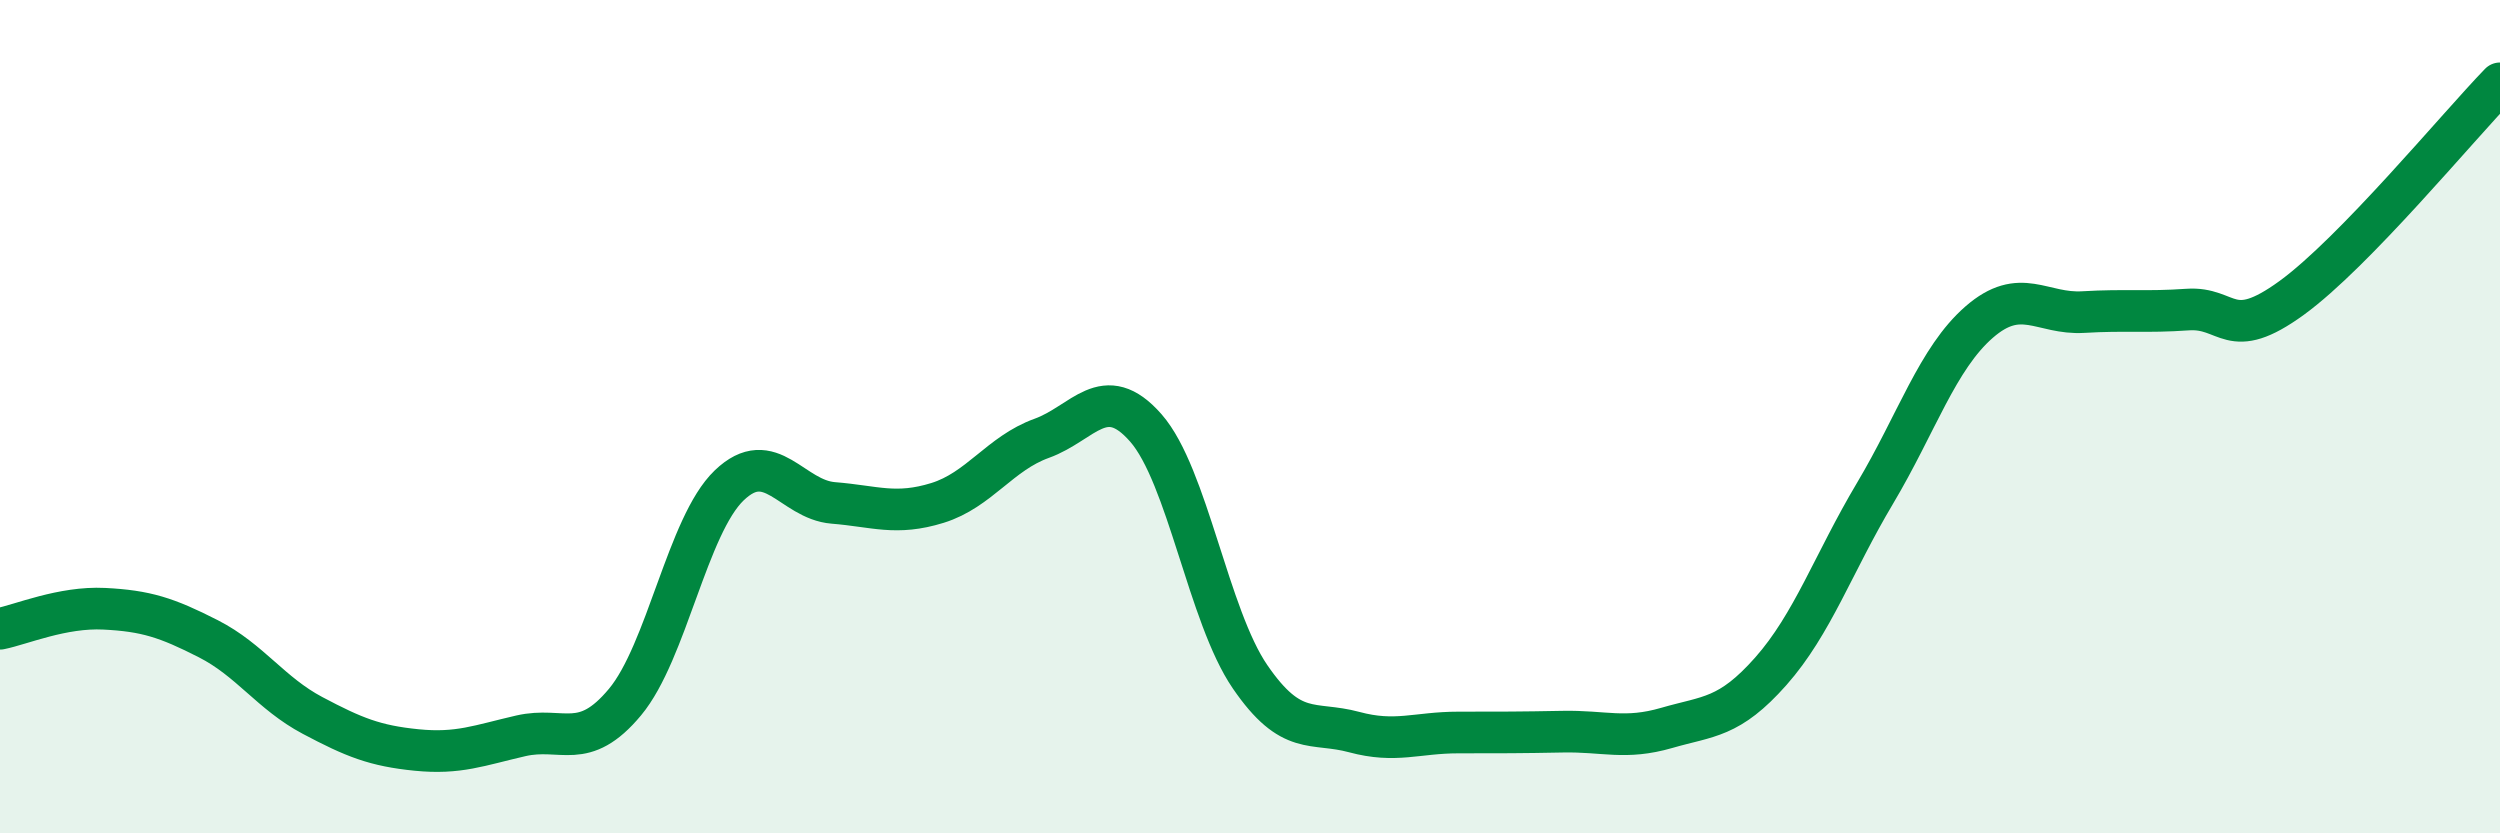
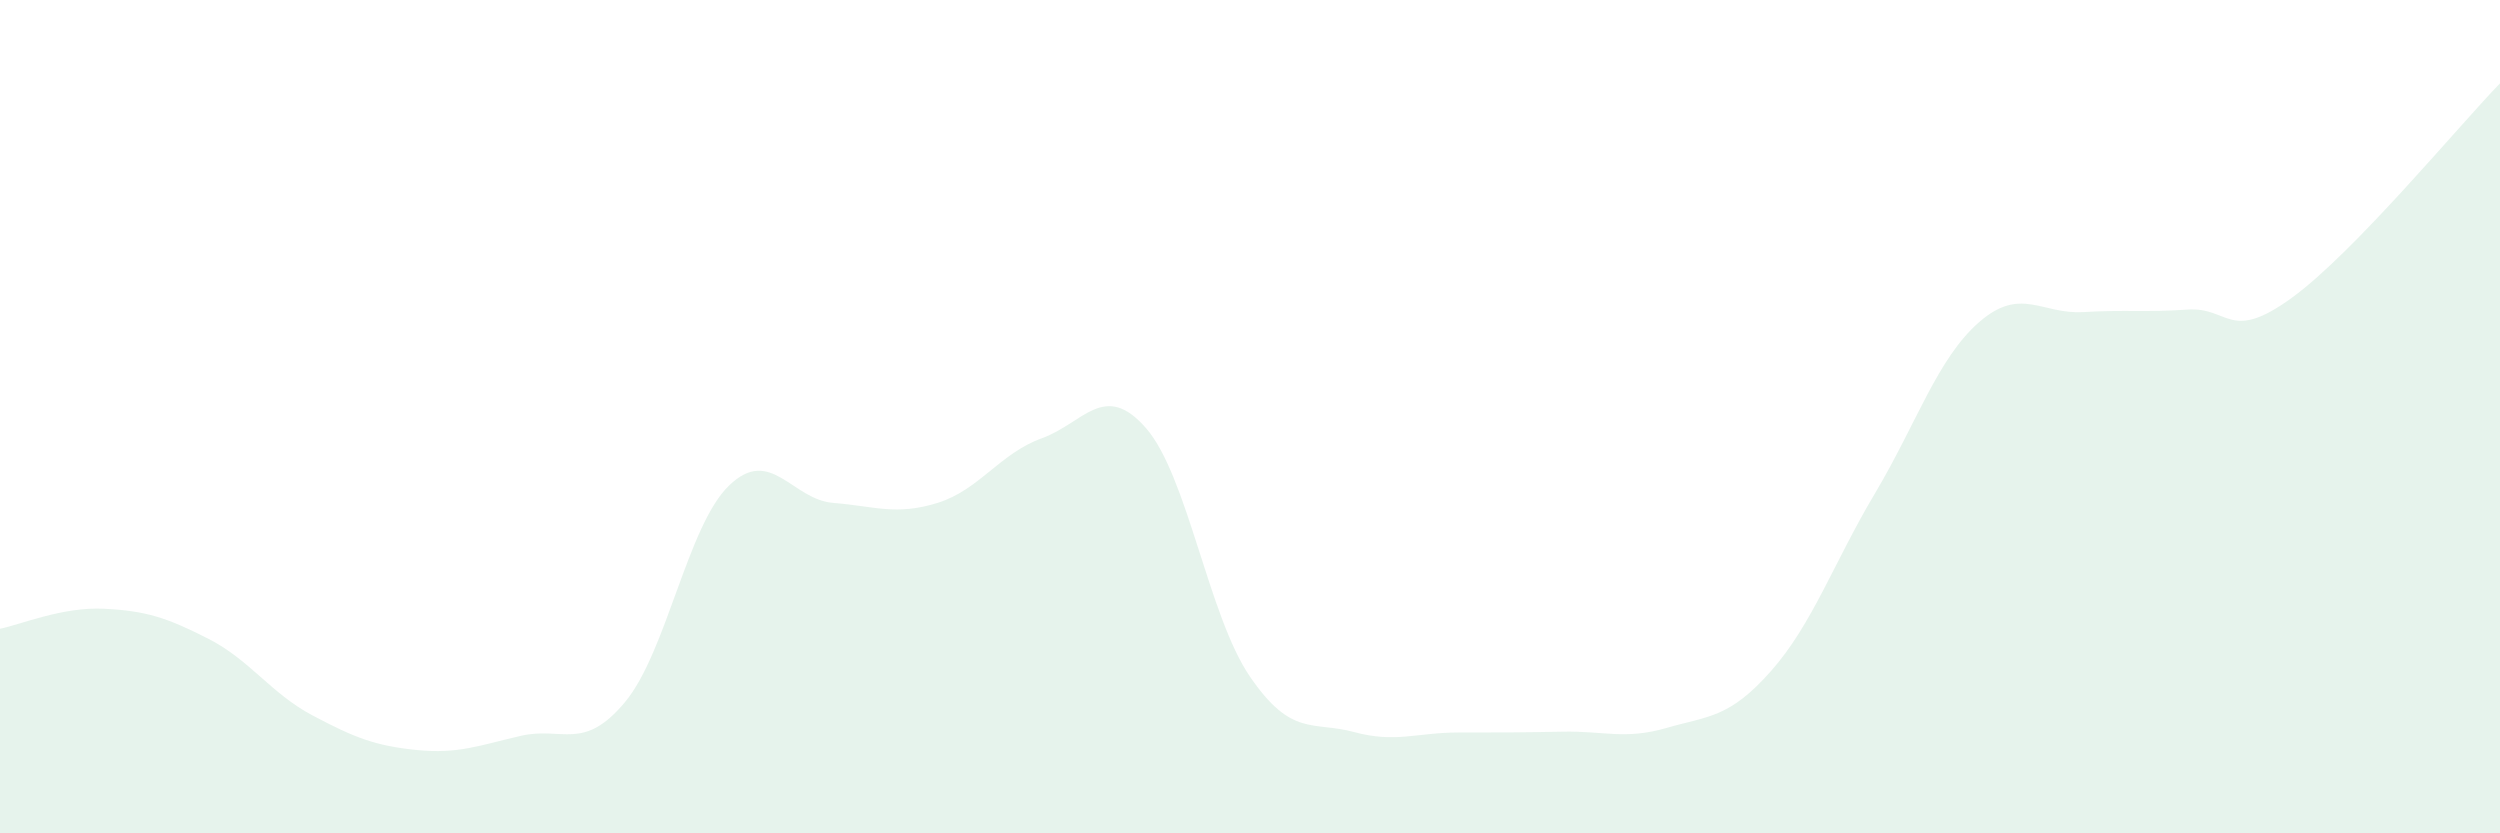
<svg xmlns="http://www.w3.org/2000/svg" width="60" height="20" viewBox="0 0 60 20">
  <path d="M 0,15.09 C 0.5,14.99 1.5,14.56 2.5,14.61 C 3.5,14.66 4,14.82 5,15.33 C 6,15.84 6.5,16.64 7.5,17.17 C 8.5,17.7 9,17.9 10,18 C 11,18.1 11.5,17.89 12.5,17.66 C 13.5,17.43 14,18.05 15,16.85 C 16,15.65 16.5,12.61 17.5,11.65 C 18.5,10.69 19,11.99 20,12.07 C 21,12.15 21.5,12.38 22.5,12.07 C 23.5,11.76 24,10.88 25,10.52 C 26,10.16 26.5,9.13 27.5,10.27 C 28.5,11.41 29,14.78 30,16.24 C 31,17.7 31.5,17.3 32.5,17.57 C 33.5,17.84 34,17.58 35,17.58 C 36,17.58 36.5,17.58 37.5,17.56 C 38.5,17.54 39,17.76 40,17.47 C 41,17.18 41.5,17.24 42.5,16.11 C 43.5,14.98 44,13.52 45,11.84 C 46,10.16 46.5,8.6 47.5,7.73 C 48.5,6.86 49,7.55 50,7.49 C 51,7.43 51.5,7.5 52.5,7.43 C 53.5,7.36 53.5,8.24 55,7.15 C 56.5,6.06 59,3.03 60,2L60 20L0 20Z" fill="#008740" opacity="0.1" stroke-linecap="round" stroke-linejoin="round" />
-   <path d="M 0,15.09 C 0.5,14.99 1.5,14.56 2.5,14.61 C 3.5,14.66 4,14.82 5,15.33 C 6,15.84 6.5,16.64 7.5,17.17 C 8.5,17.7 9,17.9 10,18 C 11,18.1 11.5,17.89 12.5,17.66 C 13.5,17.43 14,18.05 15,16.85 C 16,15.65 16.5,12.61 17.5,11.65 C 18.5,10.69 19,11.99 20,12.07 C 21,12.15 21.5,12.38 22.5,12.07 C 23.5,11.76 24,10.88 25,10.52 C 26,10.16 26.5,9.13 27.5,10.27 C 28.5,11.41 29,14.78 30,16.24 C 31,17.7 31.5,17.3 32.5,17.57 C 33.5,17.84 34,17.58 35,17.58 C 36,17.58 36.5,17.58 37.5,17.56 C 38.5,17.54 39,17.76 40,17.47 C 41,17.18 41.5,17.24 42.5,16.11 C 43.5,14.98 44,13.52 45,11.84 C 46,10.16 46.5,8.6 47.5,7.73 C 48.5,6.86 49,7.55 50,7.49 C 51,7.43 51.5,7.5 52.5,7.43 C 53.5,7.36 53.5,8.24 55,7.15 C 56.5,6.06 59,3.03 60,2" stroke="#008740" stroke-width="1" fill="none" stroke-linecap="round" stroke-linejoin="round" />
</svg>